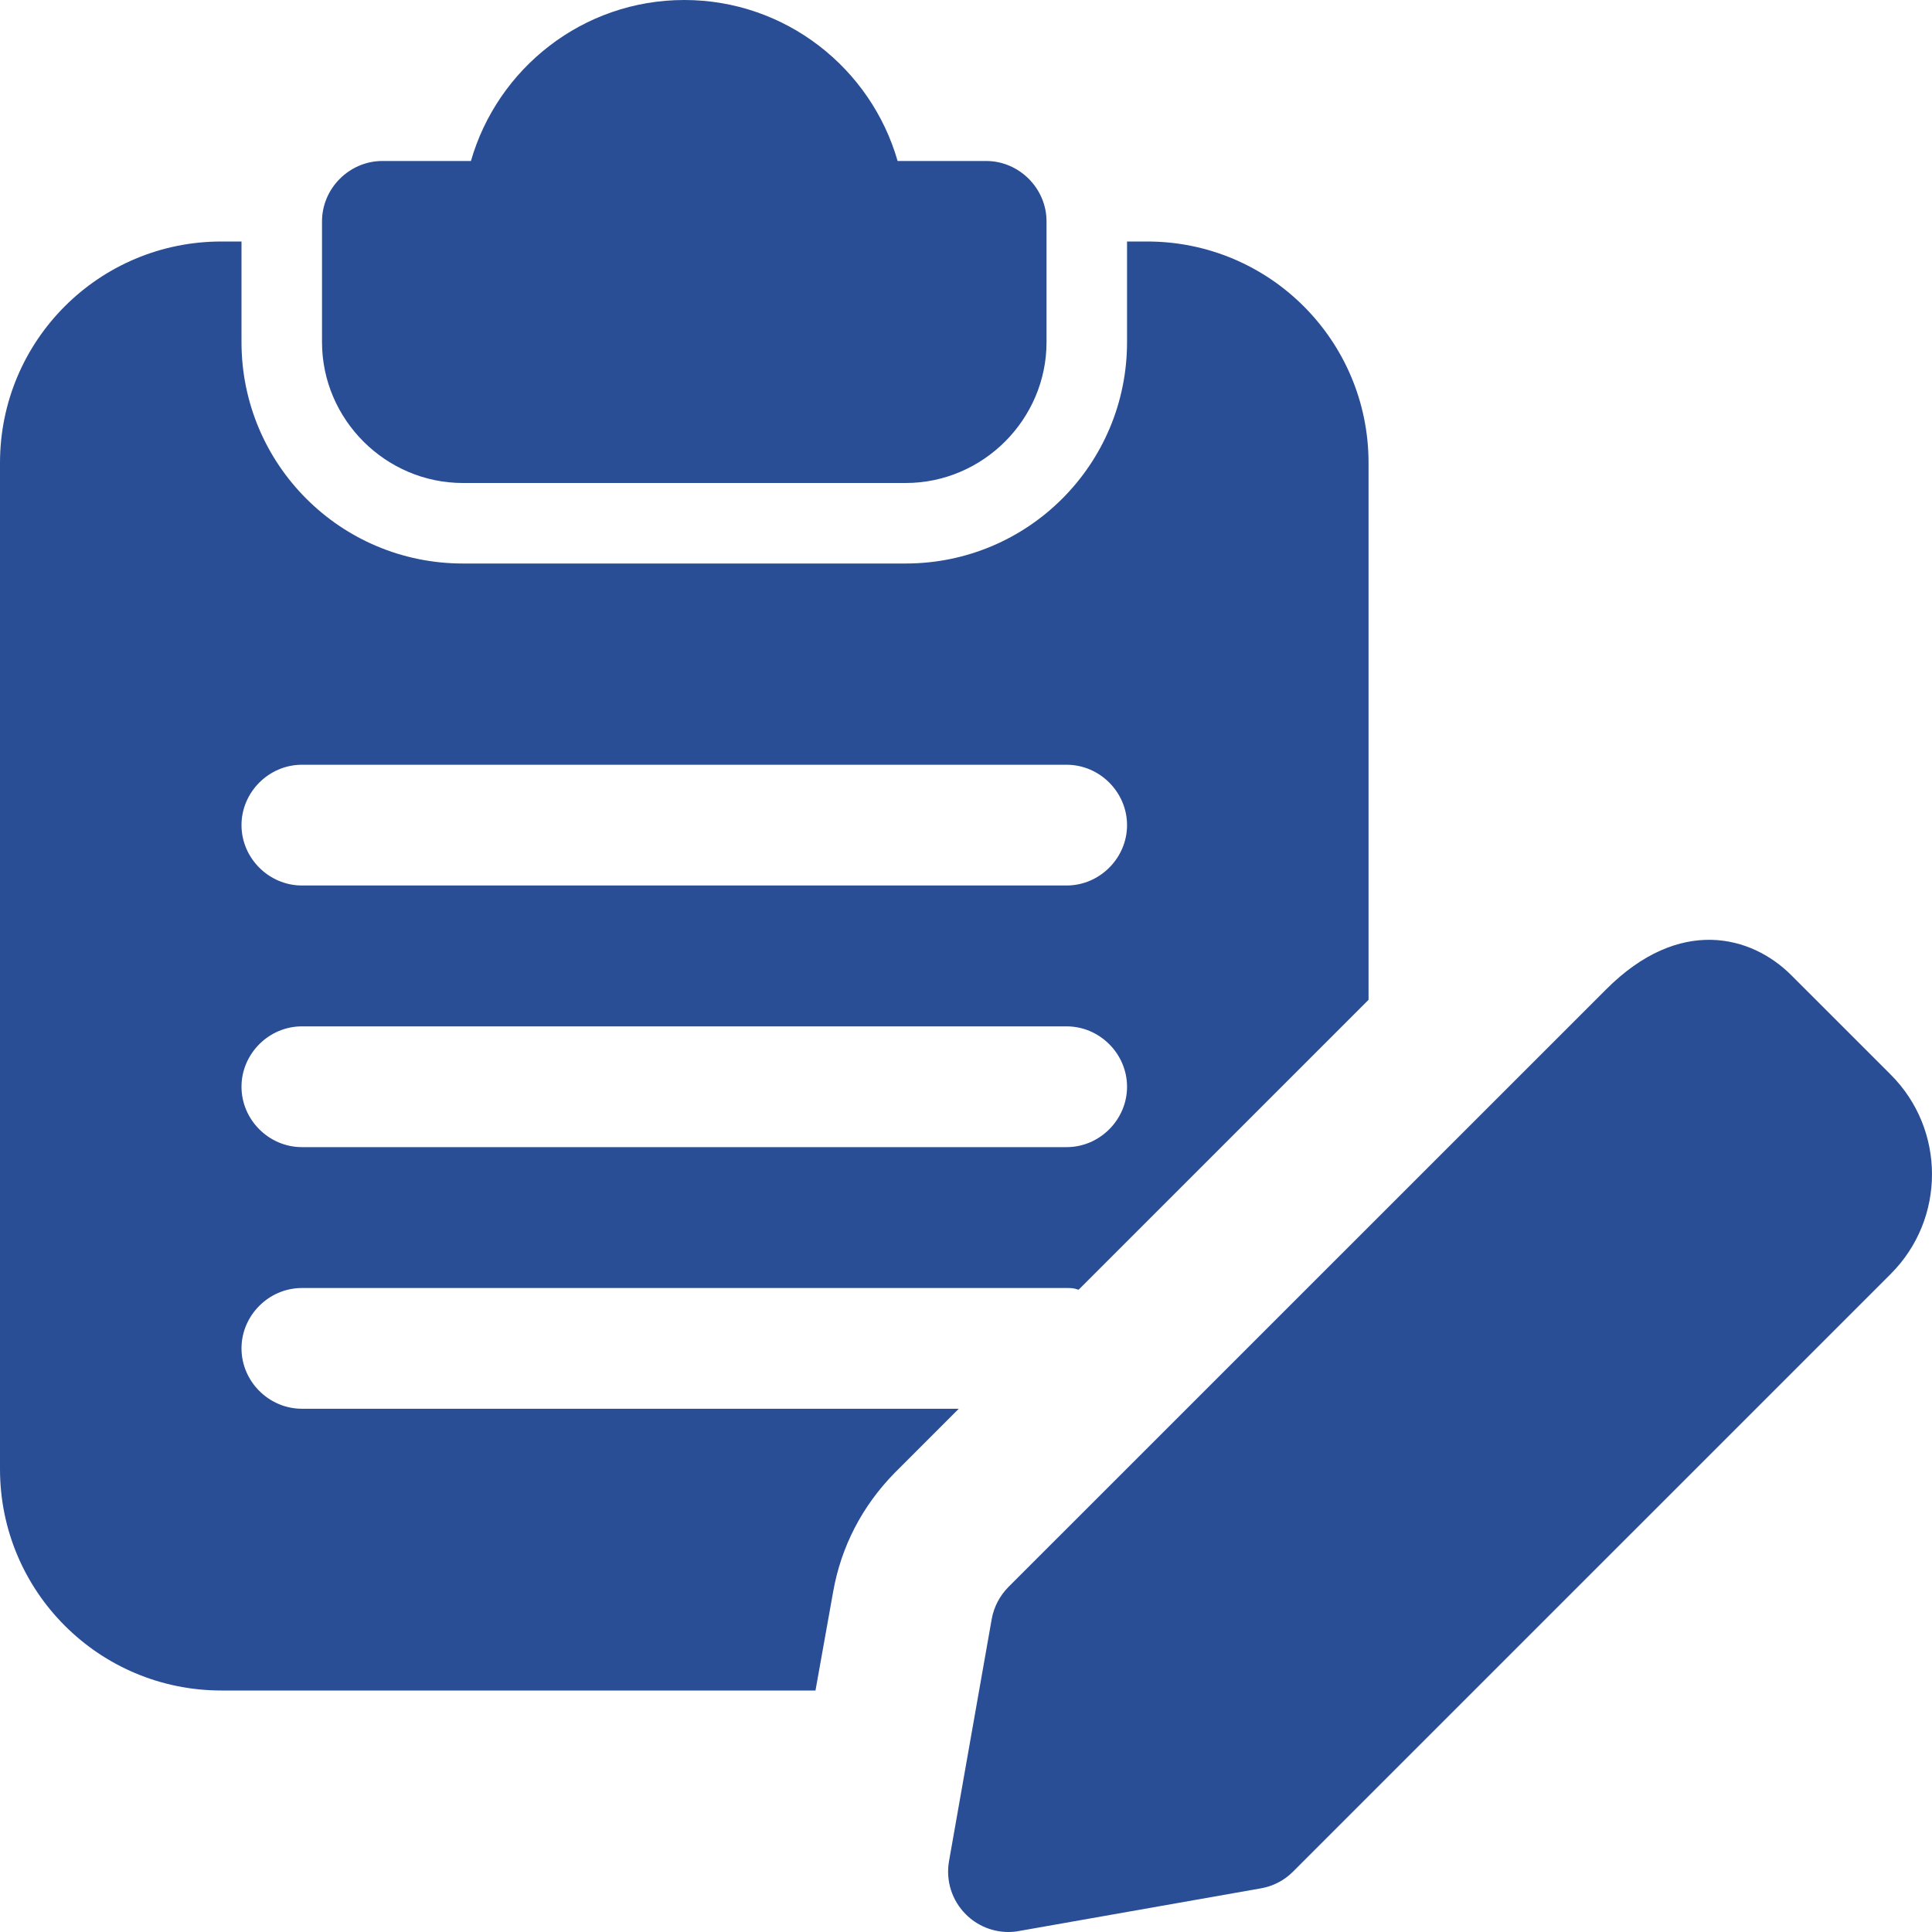
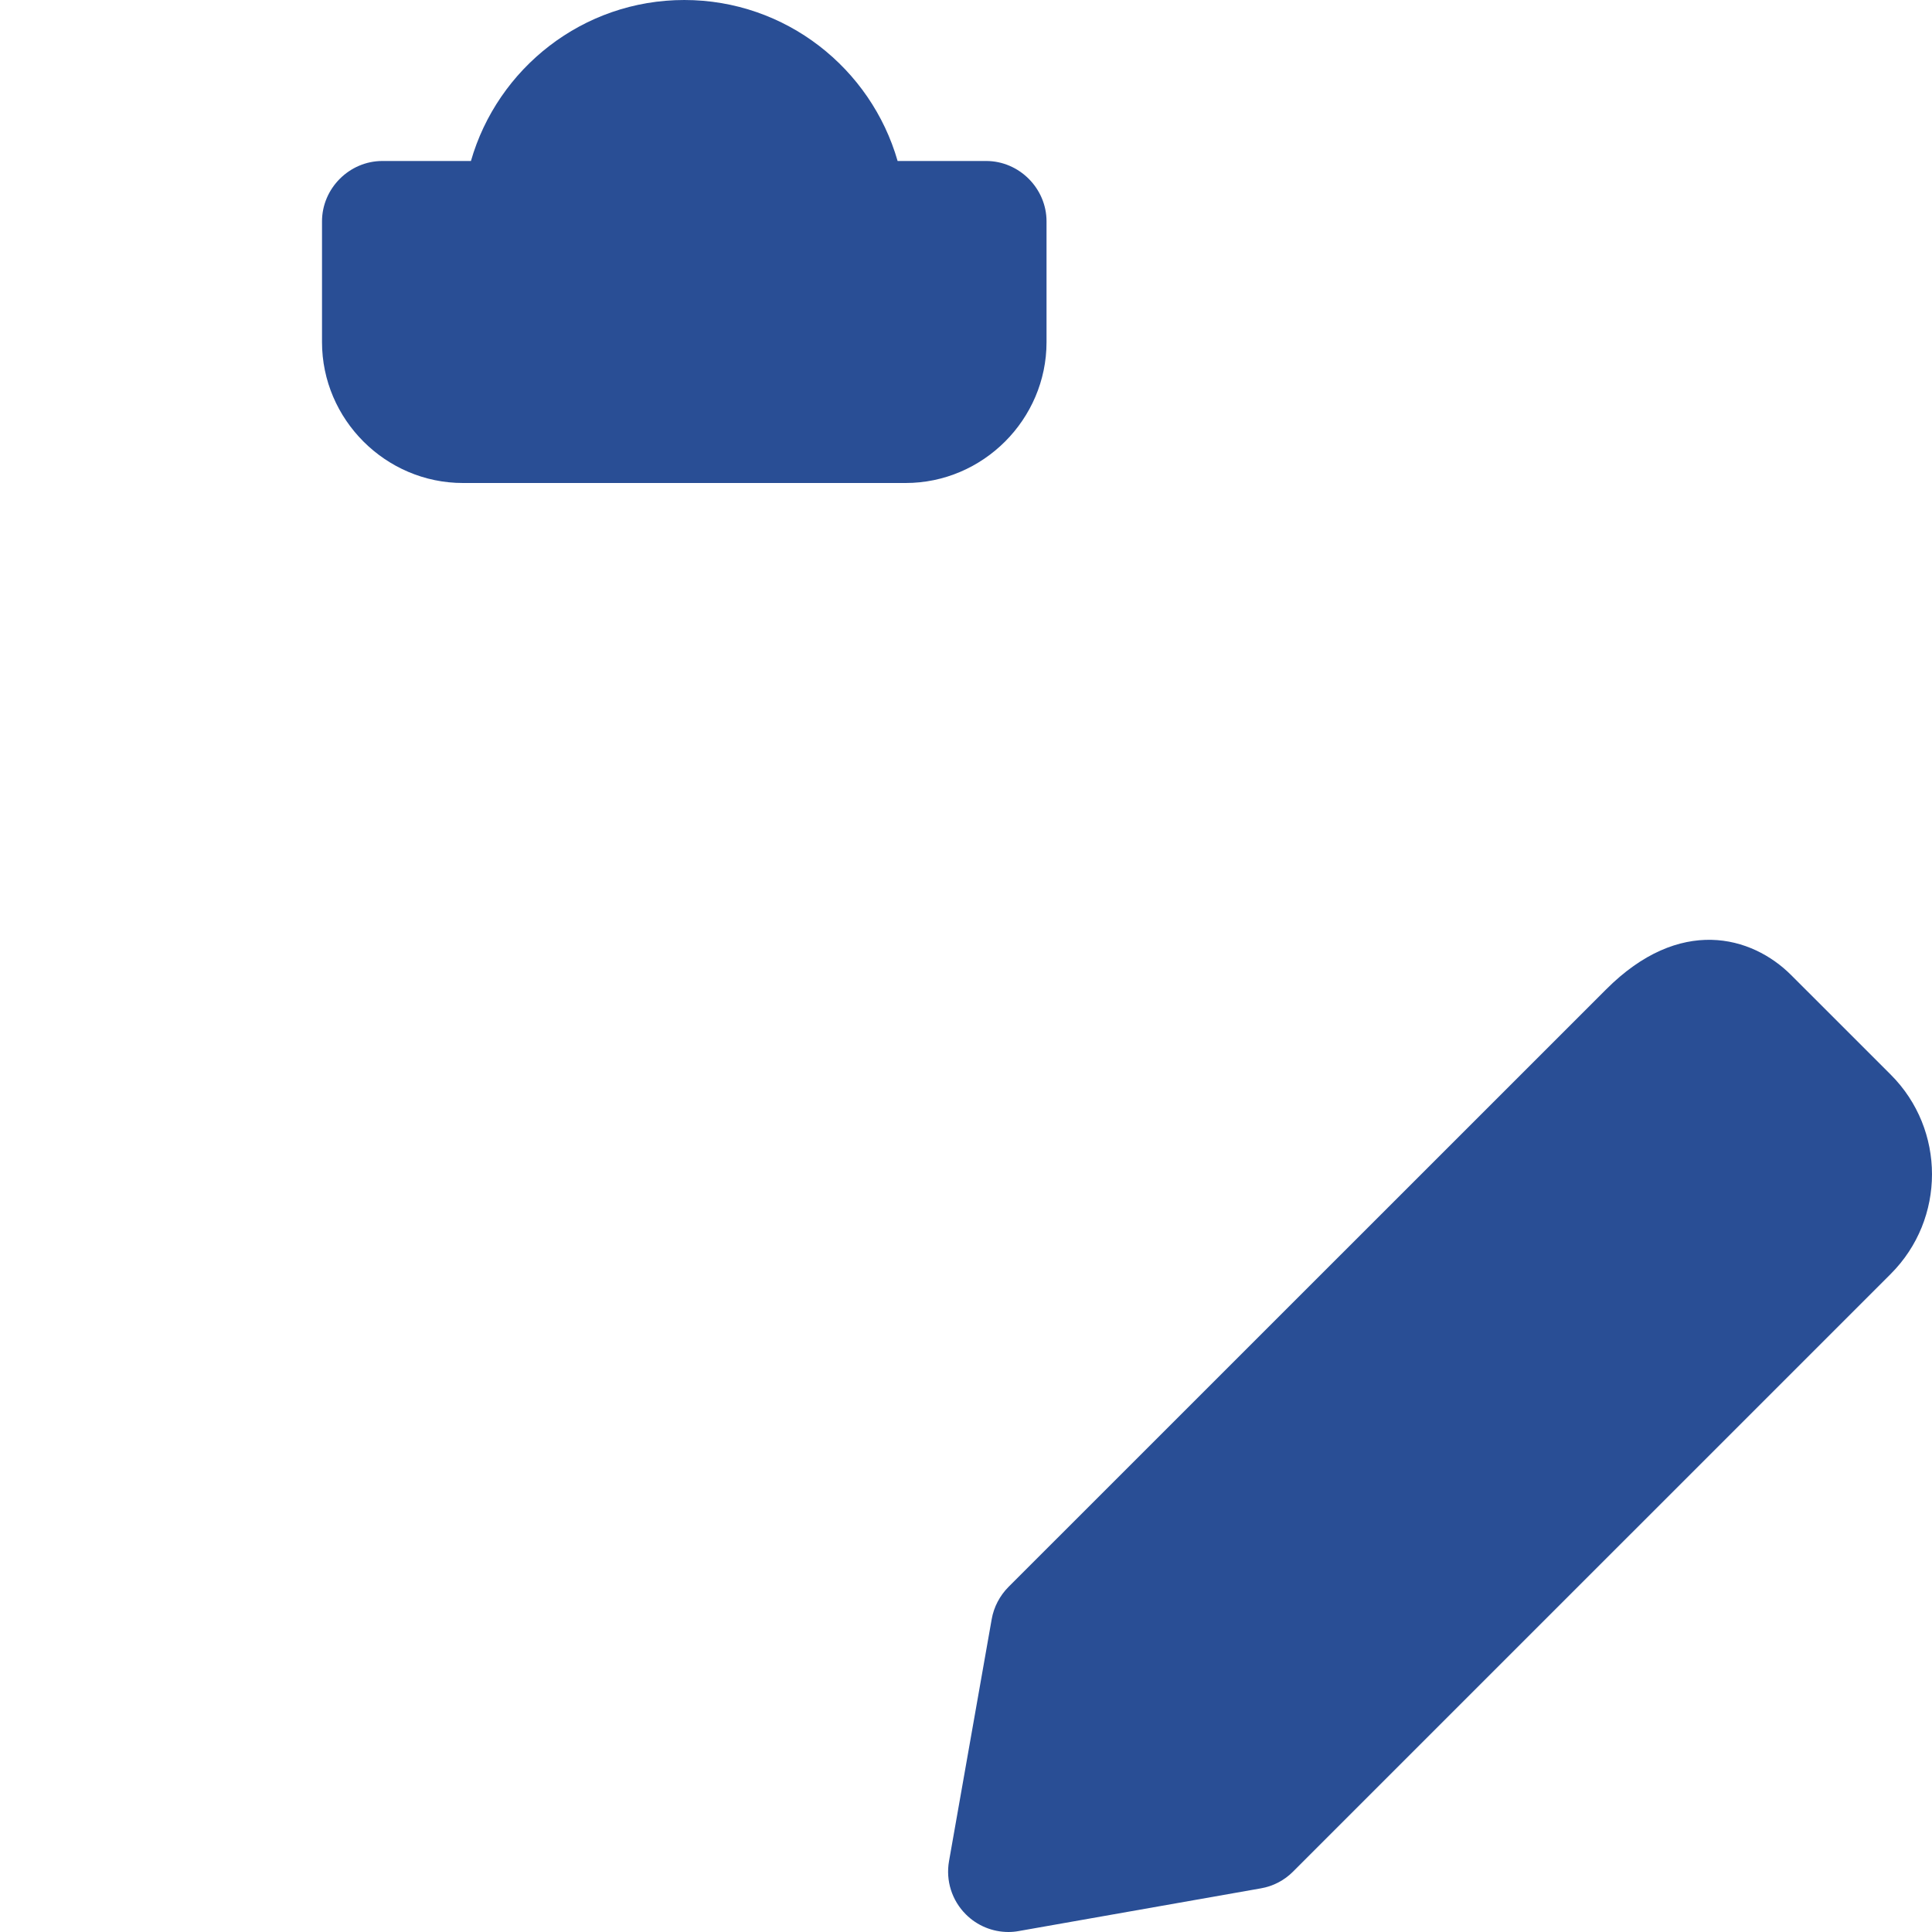
<svg xmlns="http://www.w3.org/2000/svg" width="73" height="73" viewBox="0 0 73 73" fill="none">
  <path d="M37.262 6.083H33.916C32.912 2.585 29.688 0 25.855 0C22.022 0 18.798 2.585 17.794 6.083H14.448C13.201 6.083 12.167 7.117 12.167 8.365V12.927C12.167 15.847 14.57 18.25 17.49 18.25H34.22C37.14 18.25 39.543 15.847 39.543 12.927V8.365C39.543 7.117 38.509 6.083 37.262 6.083Z" fill="#294E95" />
-   <path d="M43.345 9.125H42.585V12.927C42.585 17.55 38.843 21.292 34.22 21.292H17.49C12.867 21.292 9.125 17.55 9.125 12.927V9.125H8.365C3.741 9.125 0 12.866 0 17.49V55.51C0 60.134 3.741 63.875 8.365 63.875H30.813L31.482 60.134C31.786 58.43 32.577 56.91 33.794 55.663L36.227 53.229H11.407C10.159 53.229 9.125 52.195 9.125 50.948C9.125 49.701 10.159 48.667 11.407 48.667H40.303C40.455 48.667 40.577 48.667 40.729 48.727H40.76L51.71 37.778V17.49C51.71 12.866 47.969 9.125 43.345 9.125ZM40.303 43.344H11.407C10.159 43.344 9.125 42.31 9.125 41.062C9.125 39.815 10.159 38.781 11.407 38.781H40.303C41.55 38.781 42.585 39.815 42.585 41.062C42.585 42.31 41.55 43.344 40.303 43.344ZM40.303 33.458H11.407C10.159 33.458 9.125 32.424 9.125 31.177C9.125 29.93 10.159 28.896 11.407 28.896H40.303C41.55 28.896 42.585 29.93 42.585 31.177C42.585 32.424 41.55 33.458 40.303 33.458Z" fill="#294E95" />
  <path d="M38.104 73C37.505 73 36.921 72.763 36.492 72.331C35.966 71.805 35.728 71.056 35.859 70.32L37.471 61.18C37.551 60.721 37.776 60.295 38.104 59.963L60.689 37.382C63.463 34.602 66.189 35.353 67.679 36.844L71.442 40.606C73.519 42.681 73.519 46.057 71.442 48.134L48.857 70.719C48.528 71.05 48.102 71.272 47.64 71.351L38.5 72.963C38.369 72.988 38.235 73 38.104 73Z" fill="#294E95" />
</svg>